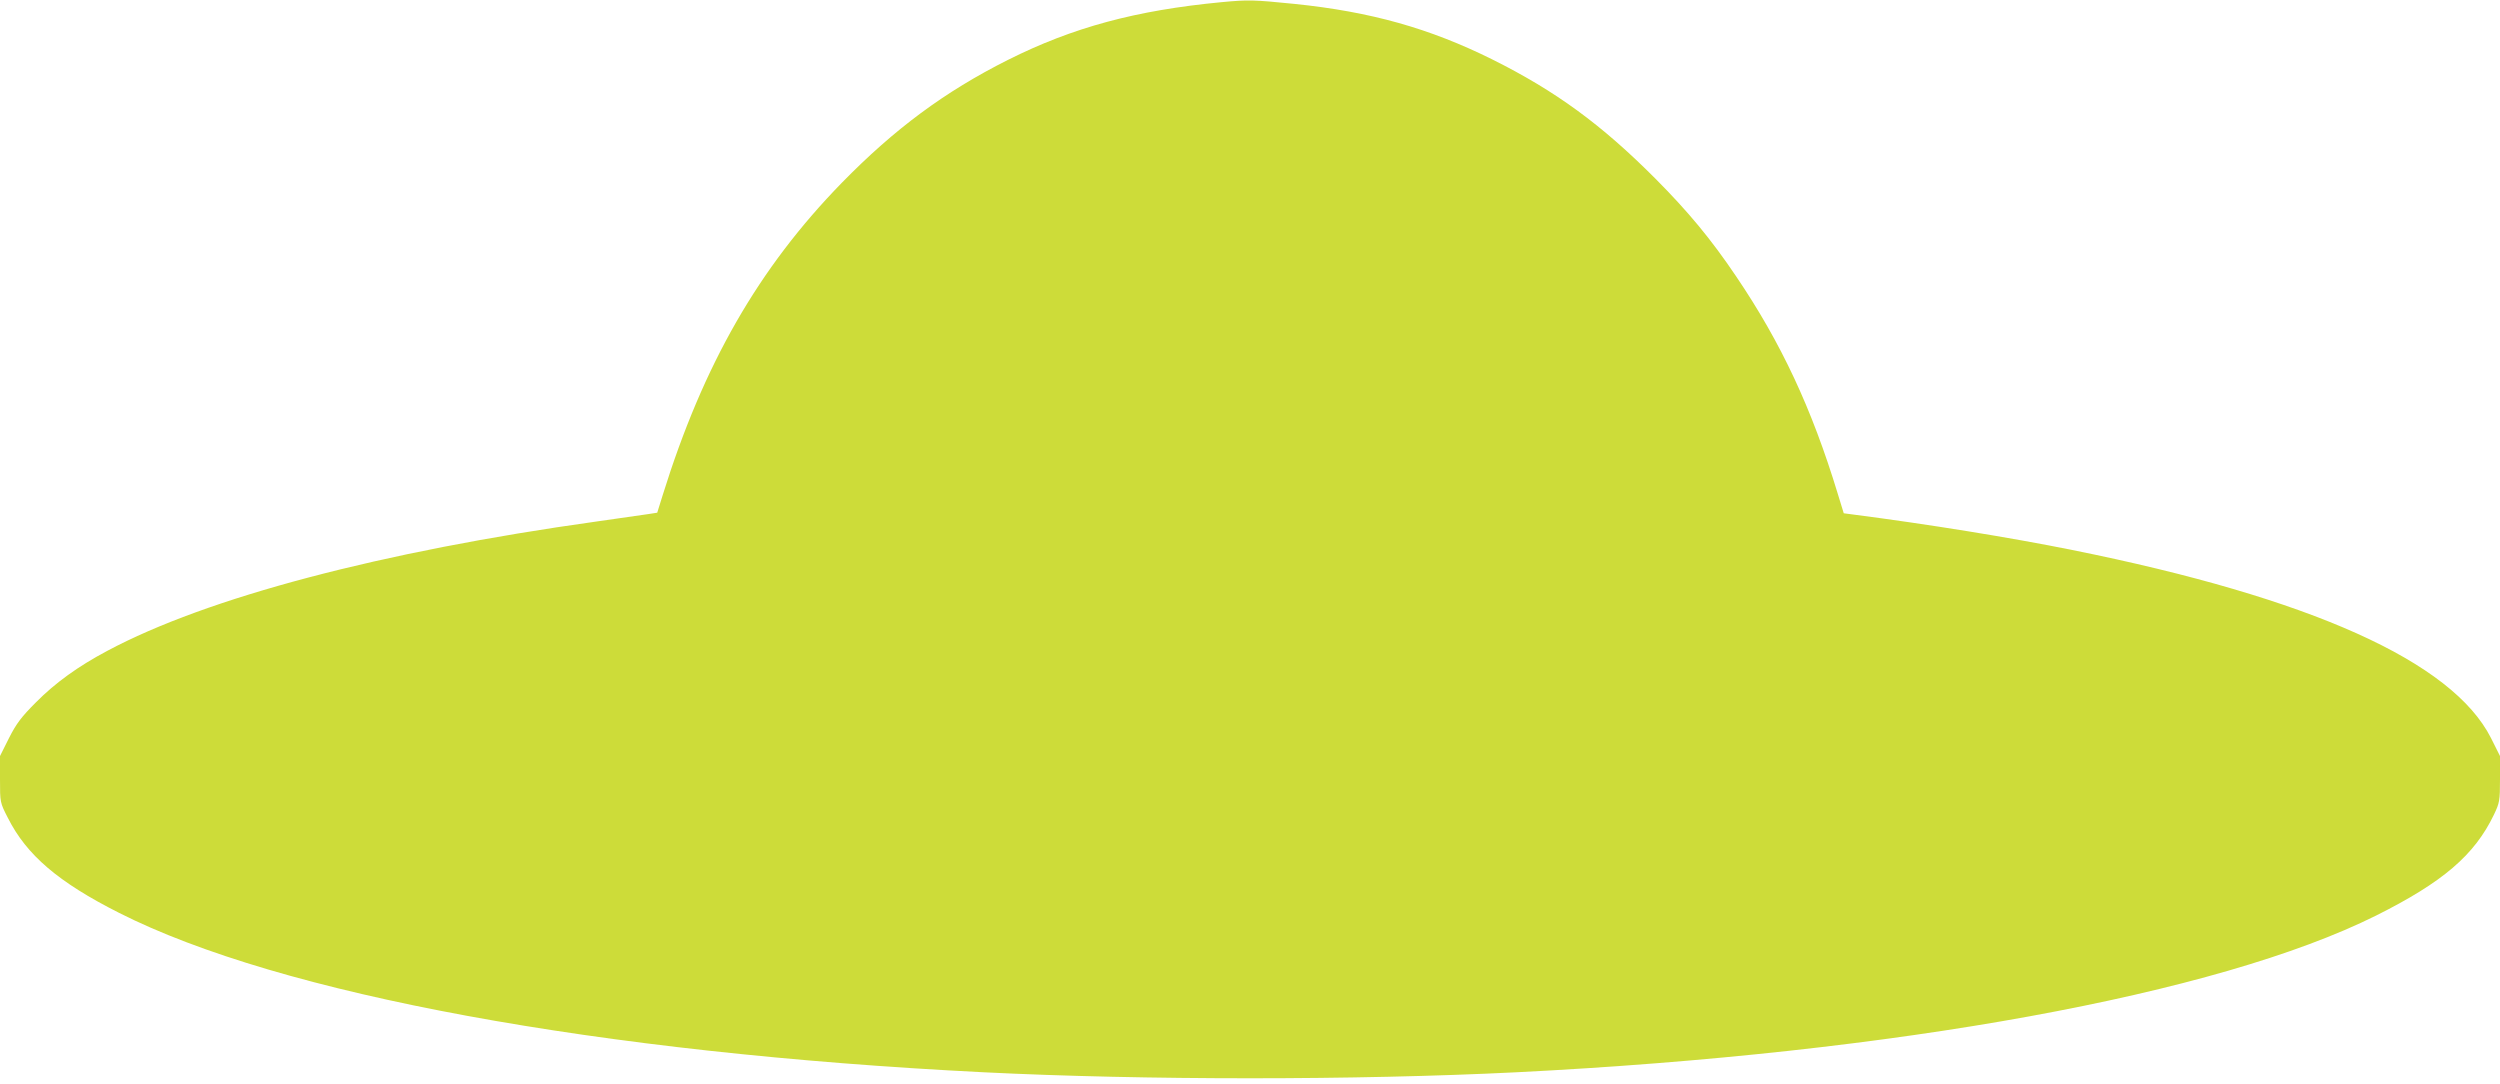
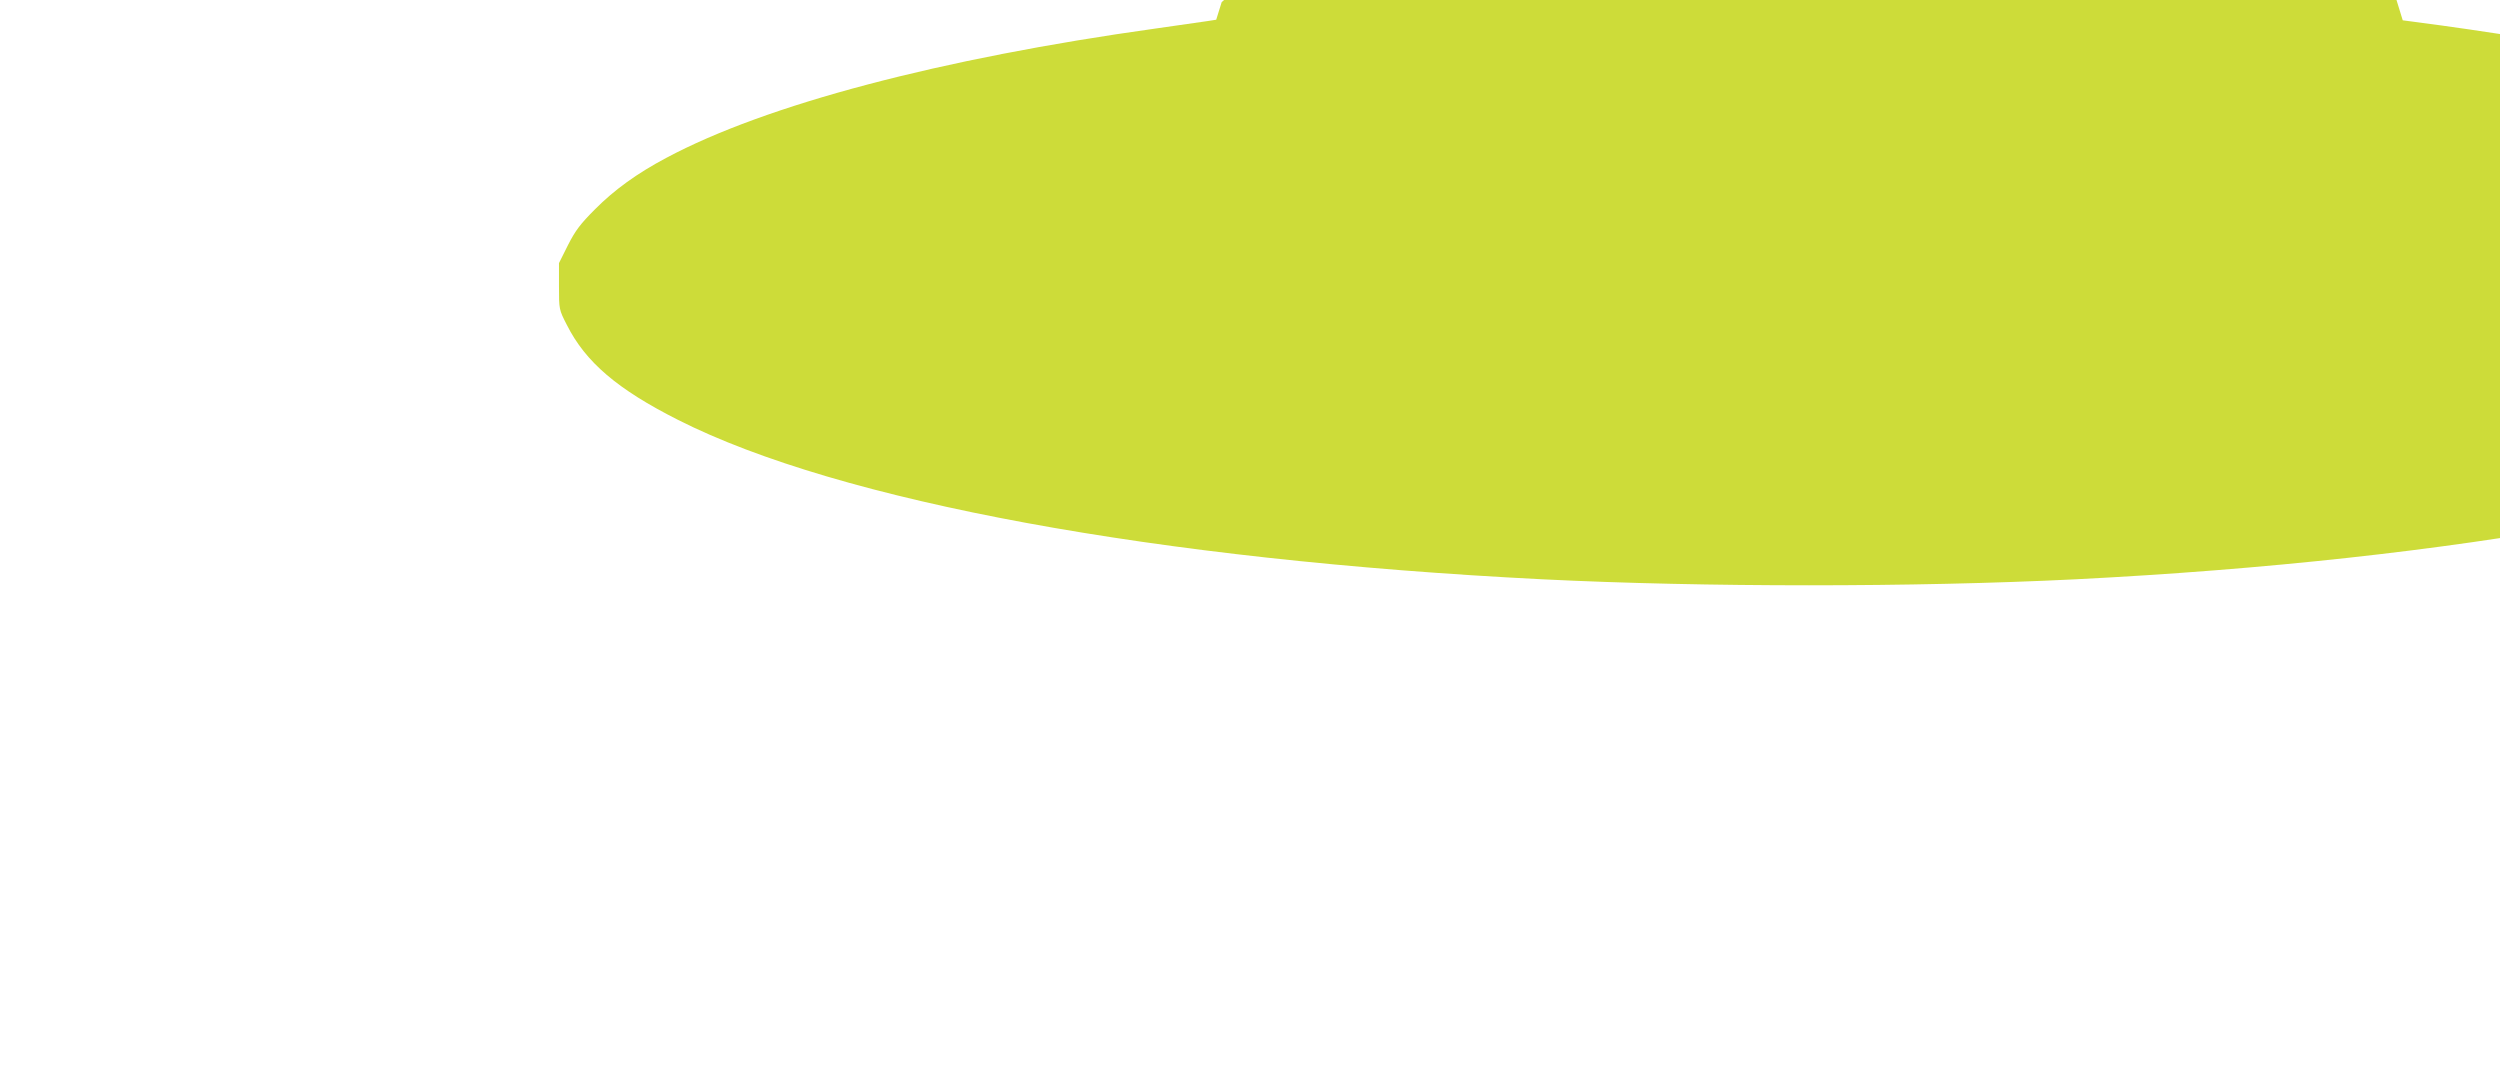
<svg xmlns="http://www.w3.org/2000/svg" version="1.0" width="1280pt" height="555pt" viewBox="0 0 1280 555" preserveAspectRatio="xMidYMid meet">
  <g transform="translate(0,555) scale(0.1,-0.1)" fill="#cddc39" stroke="none">
-     <path d="M6255 5539 c-440 -42 -762 -129 -1095 -296 -324 -163 -580 -353 -850 -629 -426 -437 -708 -928 -917 -1599 l-28 -90 -45 -7 c-25 -4 -144 -21 -265 -38 -1103 -154 -1996 -390 -2505 -662 -151 -80 -268 -165 -366 -264 -74 -74 -100 -108 -138 -183 l-46 -92 0 -119 c0 -118 0 -119 40 -197 96 -191 259 -330 570 -487 824 -417 2454 -717 4425 -816 825 -41 1905 -41 2730 0 1945 98 3589 398 4400 802 342 171 504 309 604 517 29 61 31 71 31 182 l0 118 -46 92 c-198 392 -922 717 -2144 963 -317 64 -739 132 -1117 181 l-53 7 -31 101 c-132 434 -289 771 -520 1112 -128 190 -245 331 -414 501 -275 276 -510 448 -835 610 -320 159 -622 244 -1012 284 -211 21 -234 22 -373 9z" />
+     <path d="M6255 5539 l-28 -90 -45 -7 c-25 -4 -144 -21 -265 -38 -1103 -154 -1996 -390 -2505 -662 -151 -80 -268 -165 -366 -264 -74 -74 -100 -108 -138 -183 l-46 -92 0 -119 c0 -118 0 -119 40 -197 96 -191 259 -330 570 -487 824 -417 2454 -717 4425 -816 825 -41 1905 -41 2730 0 1945 98 3589 398 4400 802 342 171 504 309 604 517 29 61 31 71 31 182 l0 118 -46 92 c-198 392 -922 717 -2144 963 -317 64 -739 132 -1117 181 l-53 7 -31 101 c-132 434 -289 771 -520 1112 -128 190 -245 331 -414 501 -275 276 -510 448 -835 610 -320 159 -622 244 -1012 284 -211 21 -234 22 -373 9z" />
  </g>
</svg>